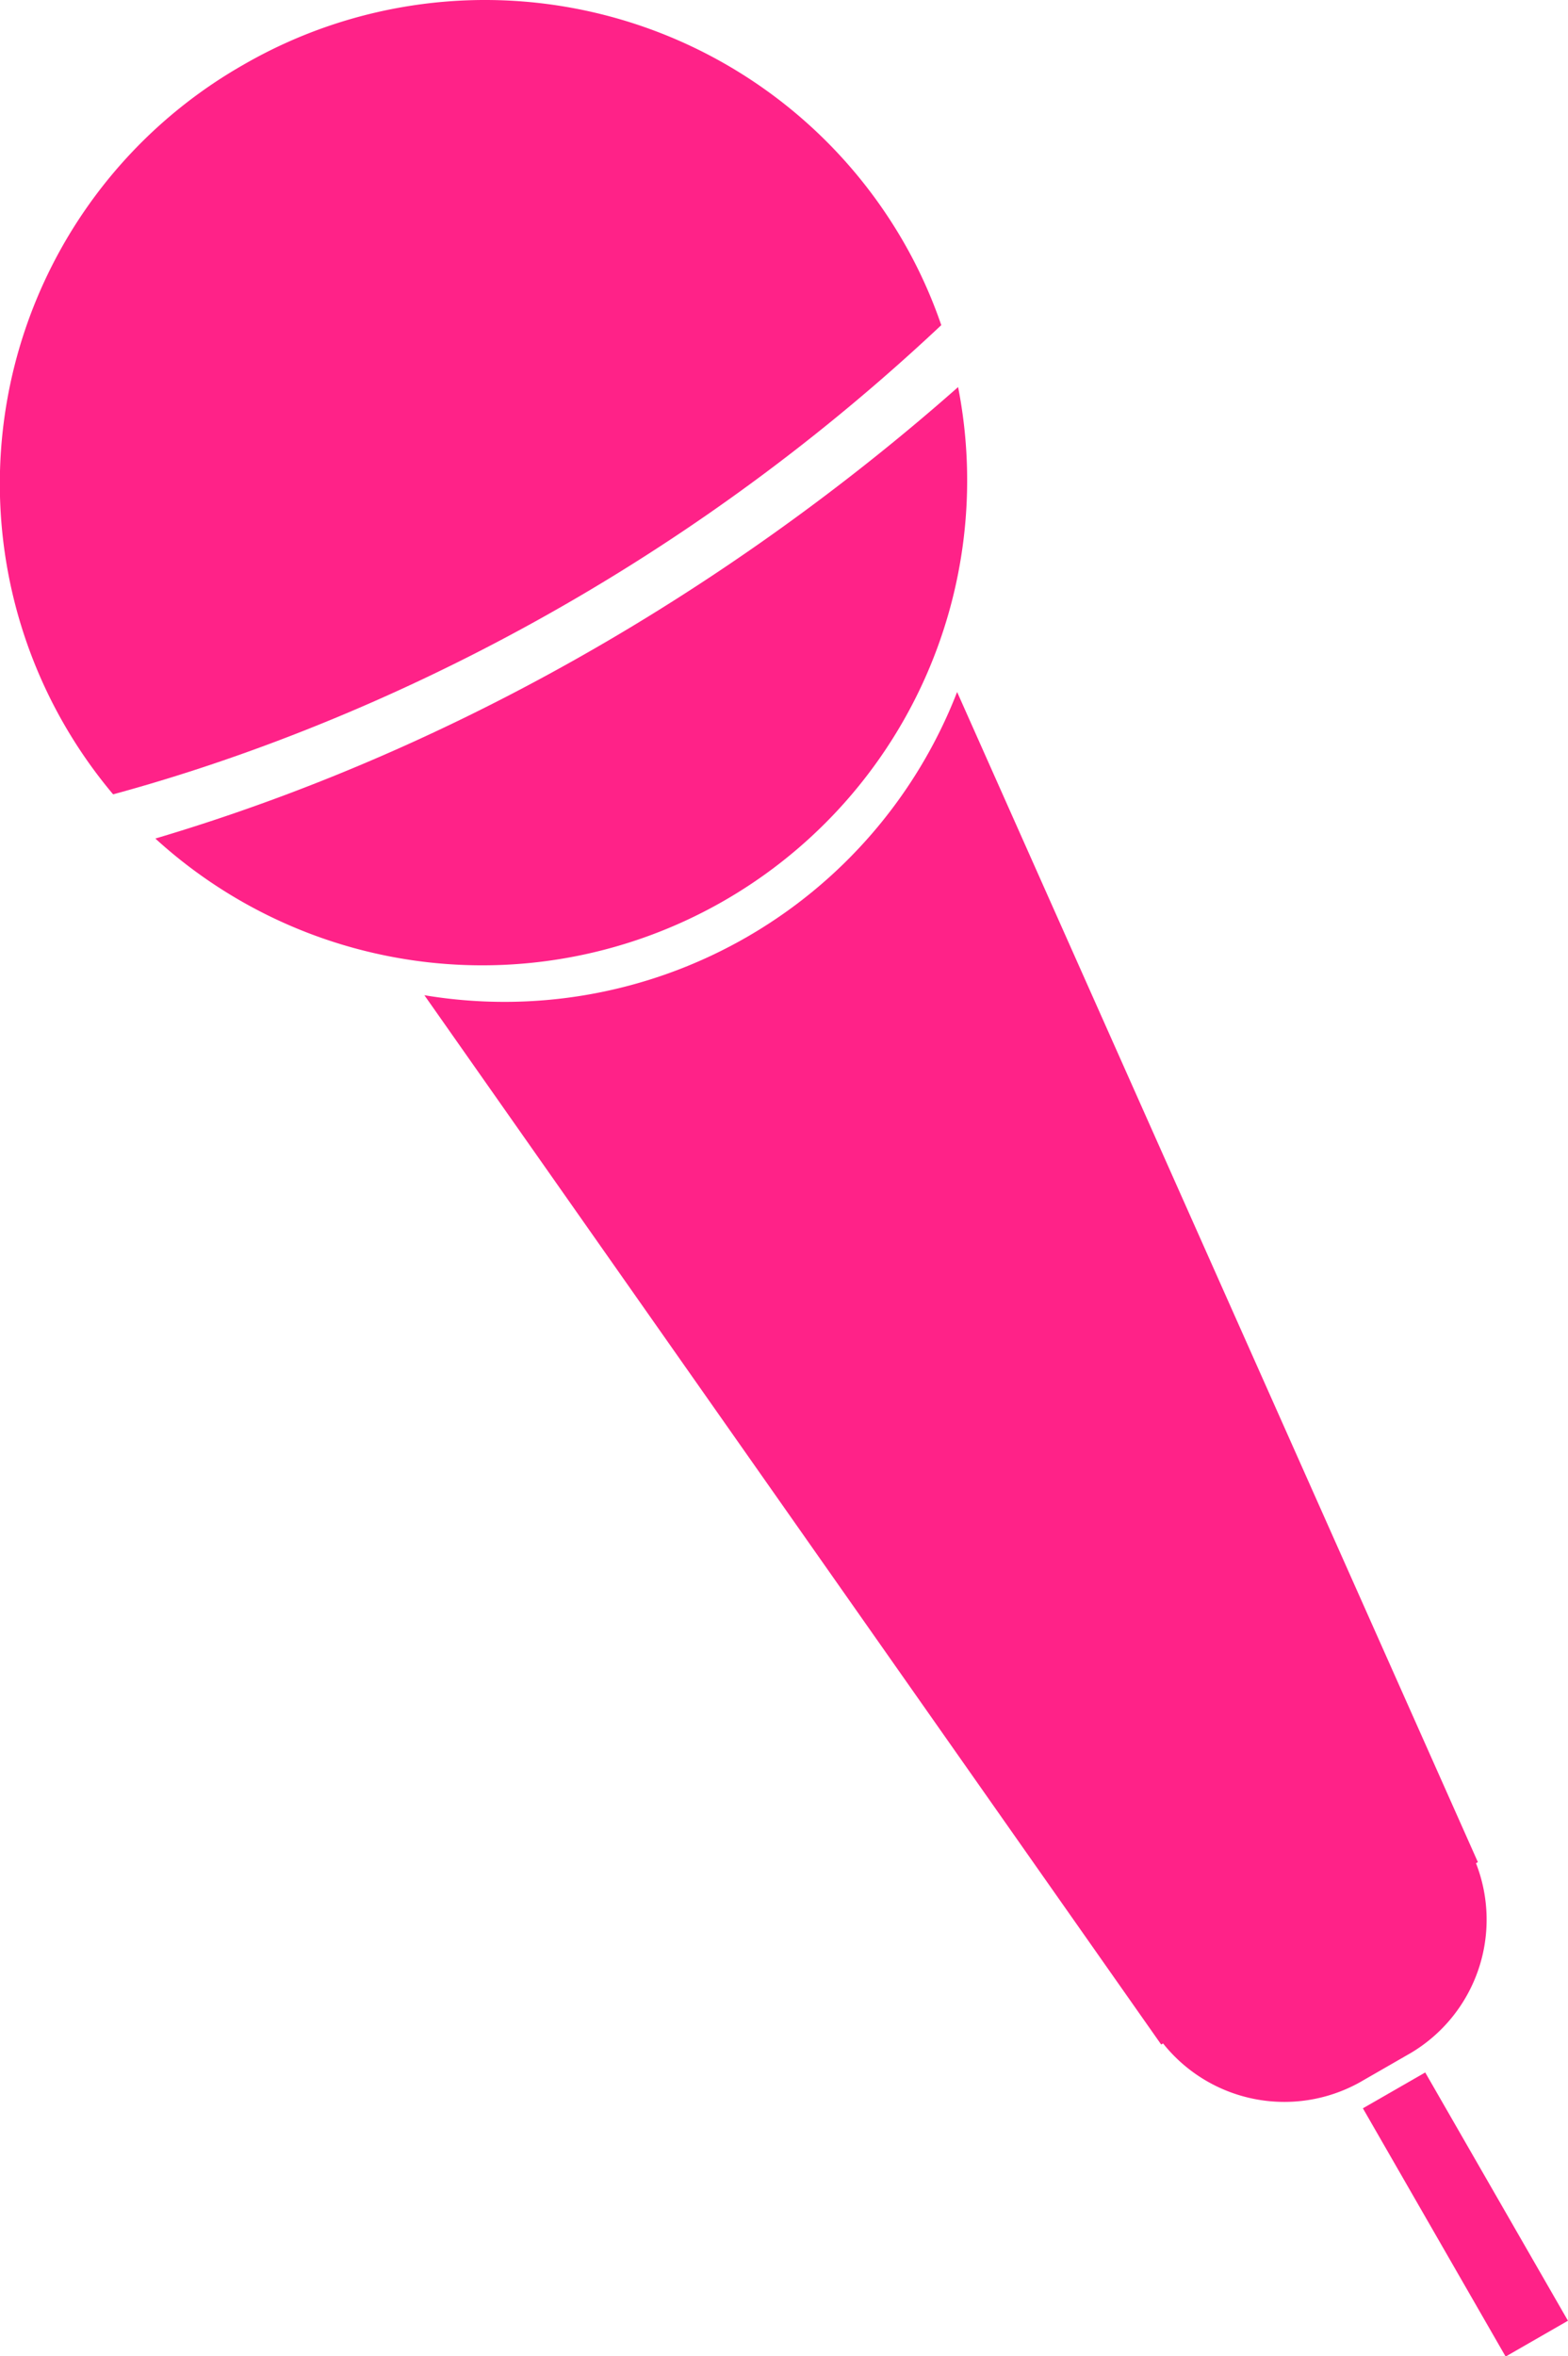
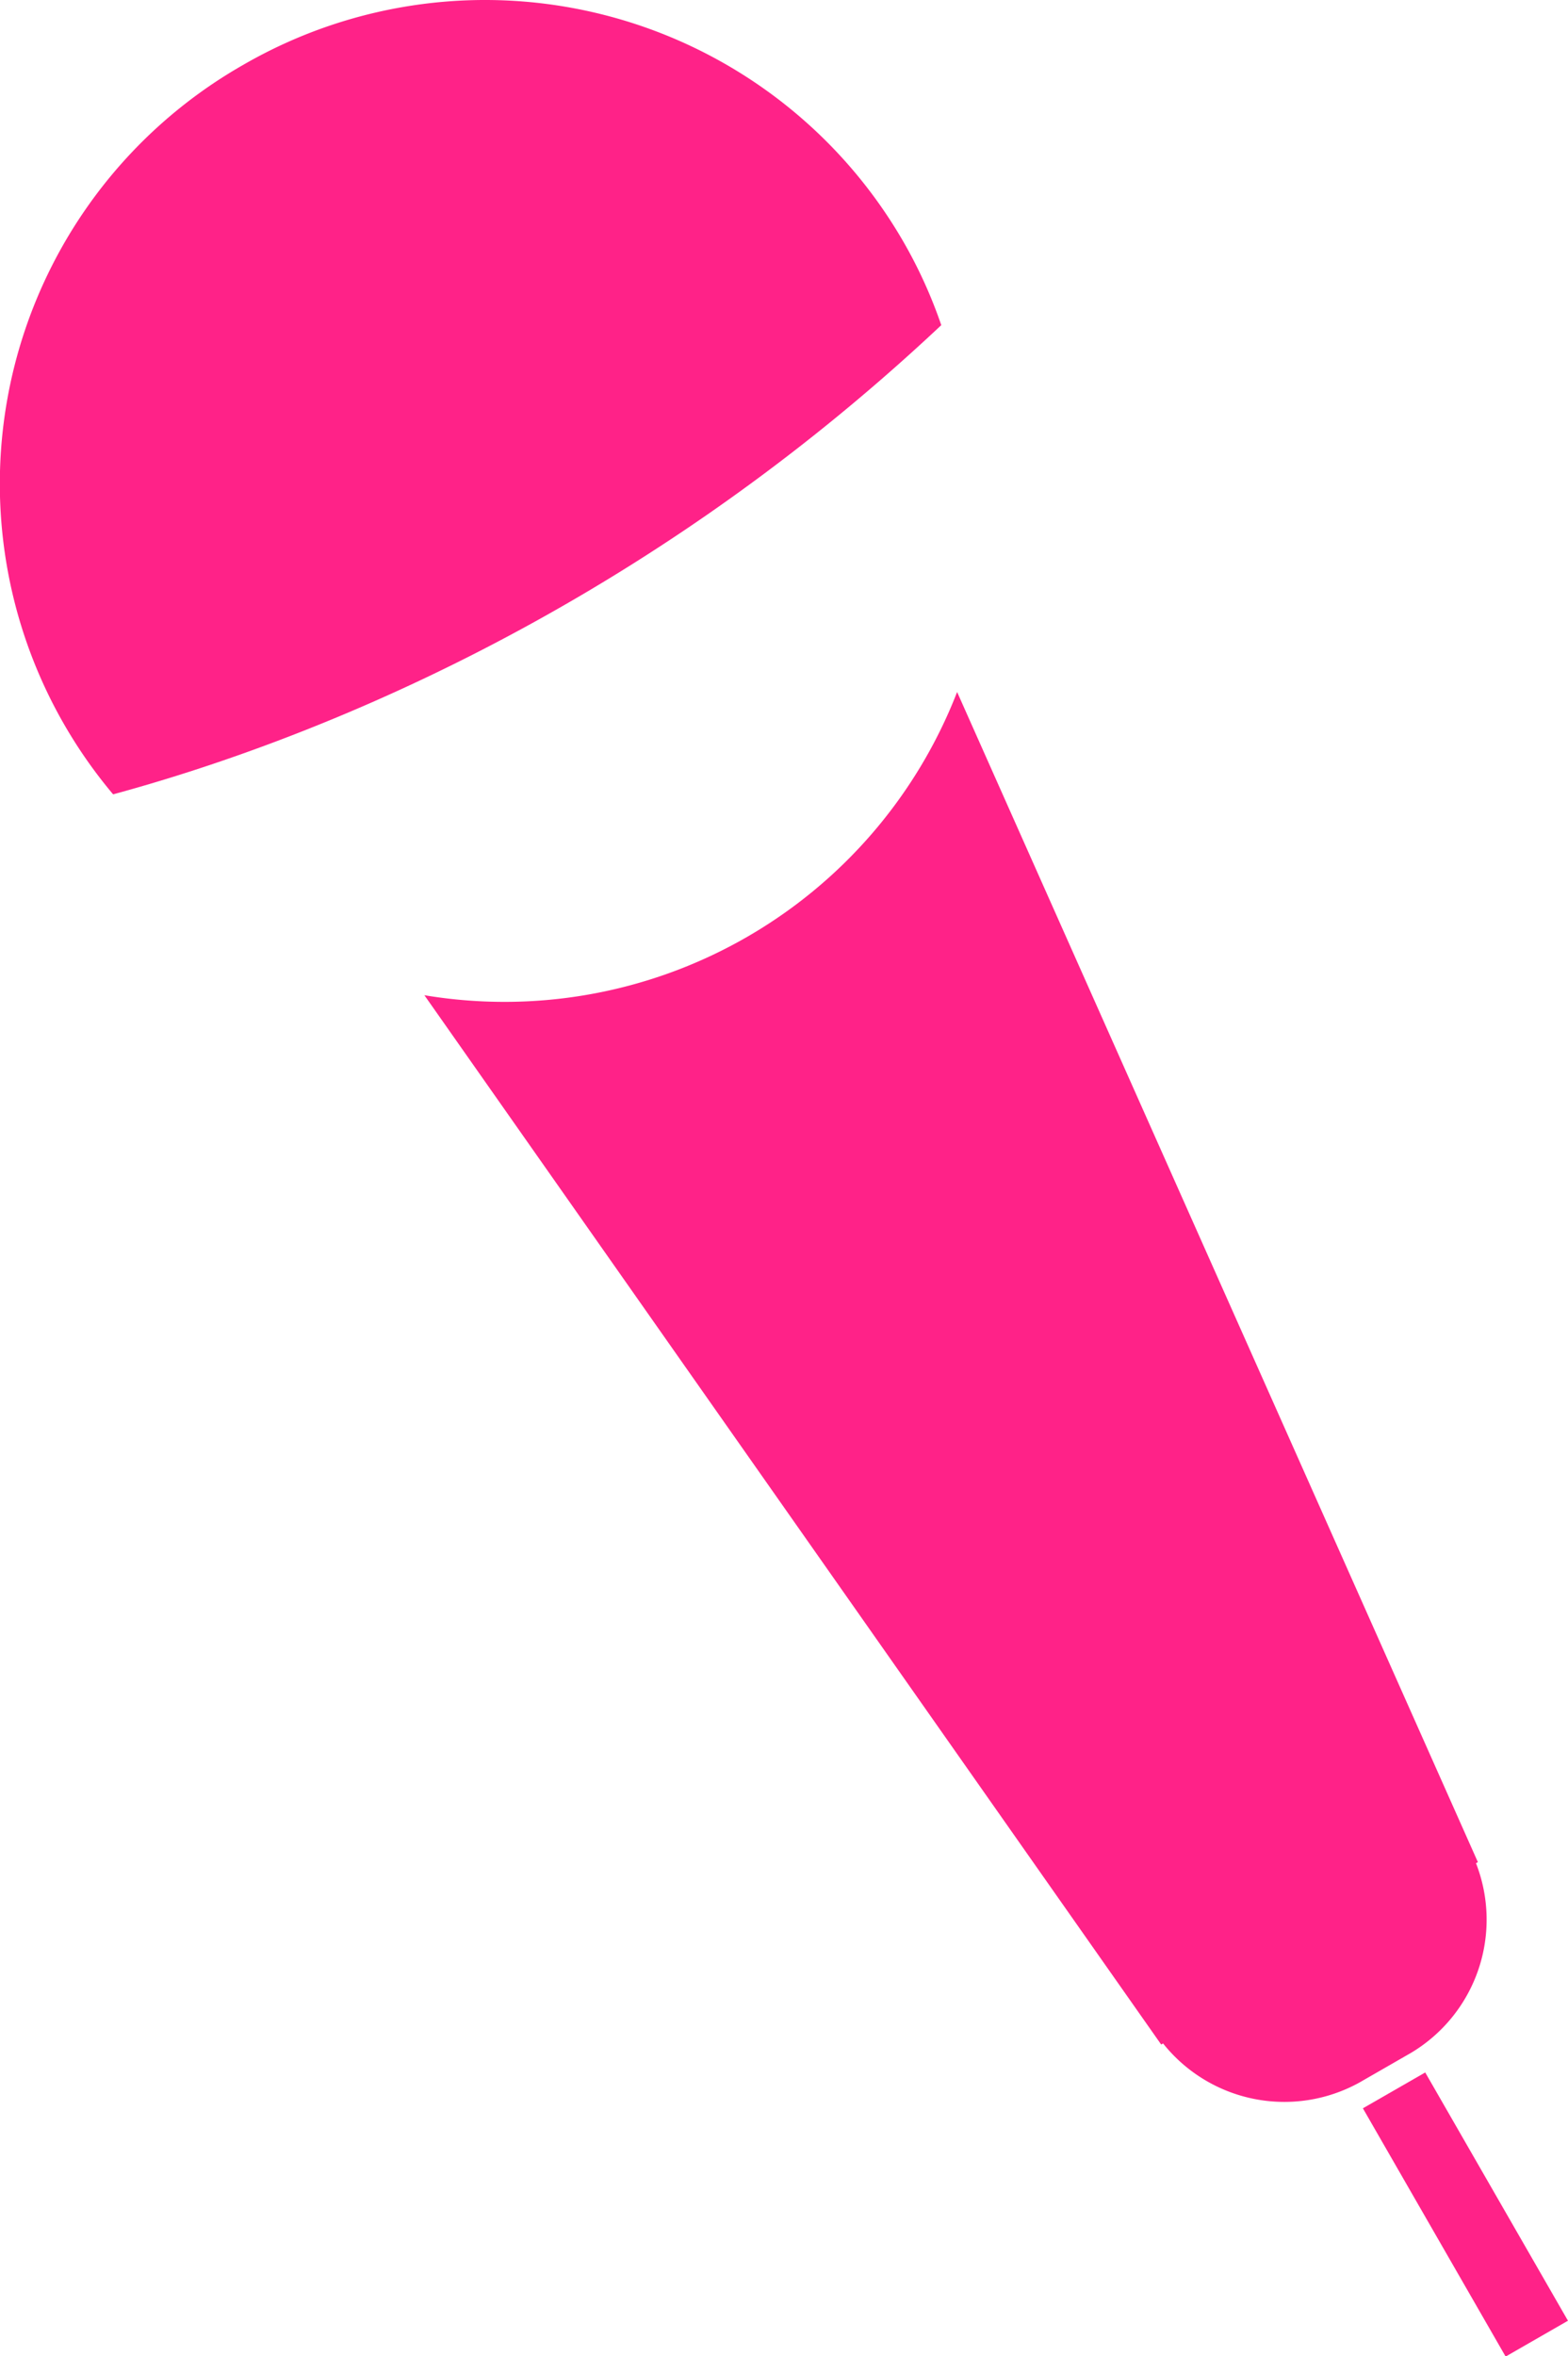
<svg xmlns="http://www.w3.org/2000/svg" id="Calque_1" data-name="Calque 1" fill="#FF2288" viewBox="0 0 190.17 285.73">
  <title>card_mic</title>
  <path d="M621.79,253.17A58.48,58.48,0,0,0,606,341.64c22.53-6.12,62.51-21.23,100.44-56.9a57.74,57.74,0,0,0-4.62-10.16A58.58,58.58,0,0,0,621.79,253.17Z" transform="translate(-592.28 -245.31)" />
-   <path d="M611.12,347a58.81,58.81,0,0,0,97.36-54.75C688.88,309.57,655.53,333.81,611.12,347Z" transform="translate(-592.28 -245.31)" />
  <path d="M643.75,366l89.36,127.25.23-.13a18.81,18.81,0,0,0,23.81,4.74l6.26-3.6a18.81,18.81,0,0,0,7.88-23l.23-.13-63.16-141.9A58.89,58.89,0,0,1,643.75,366Z" transform="translate(-592.28 -245.31)" />
  <rect x="765.65" y="496.45" width="8.72" height="34.73" transform="translate(-745.92 206.97) rotate(-29.9)" />
</svg>